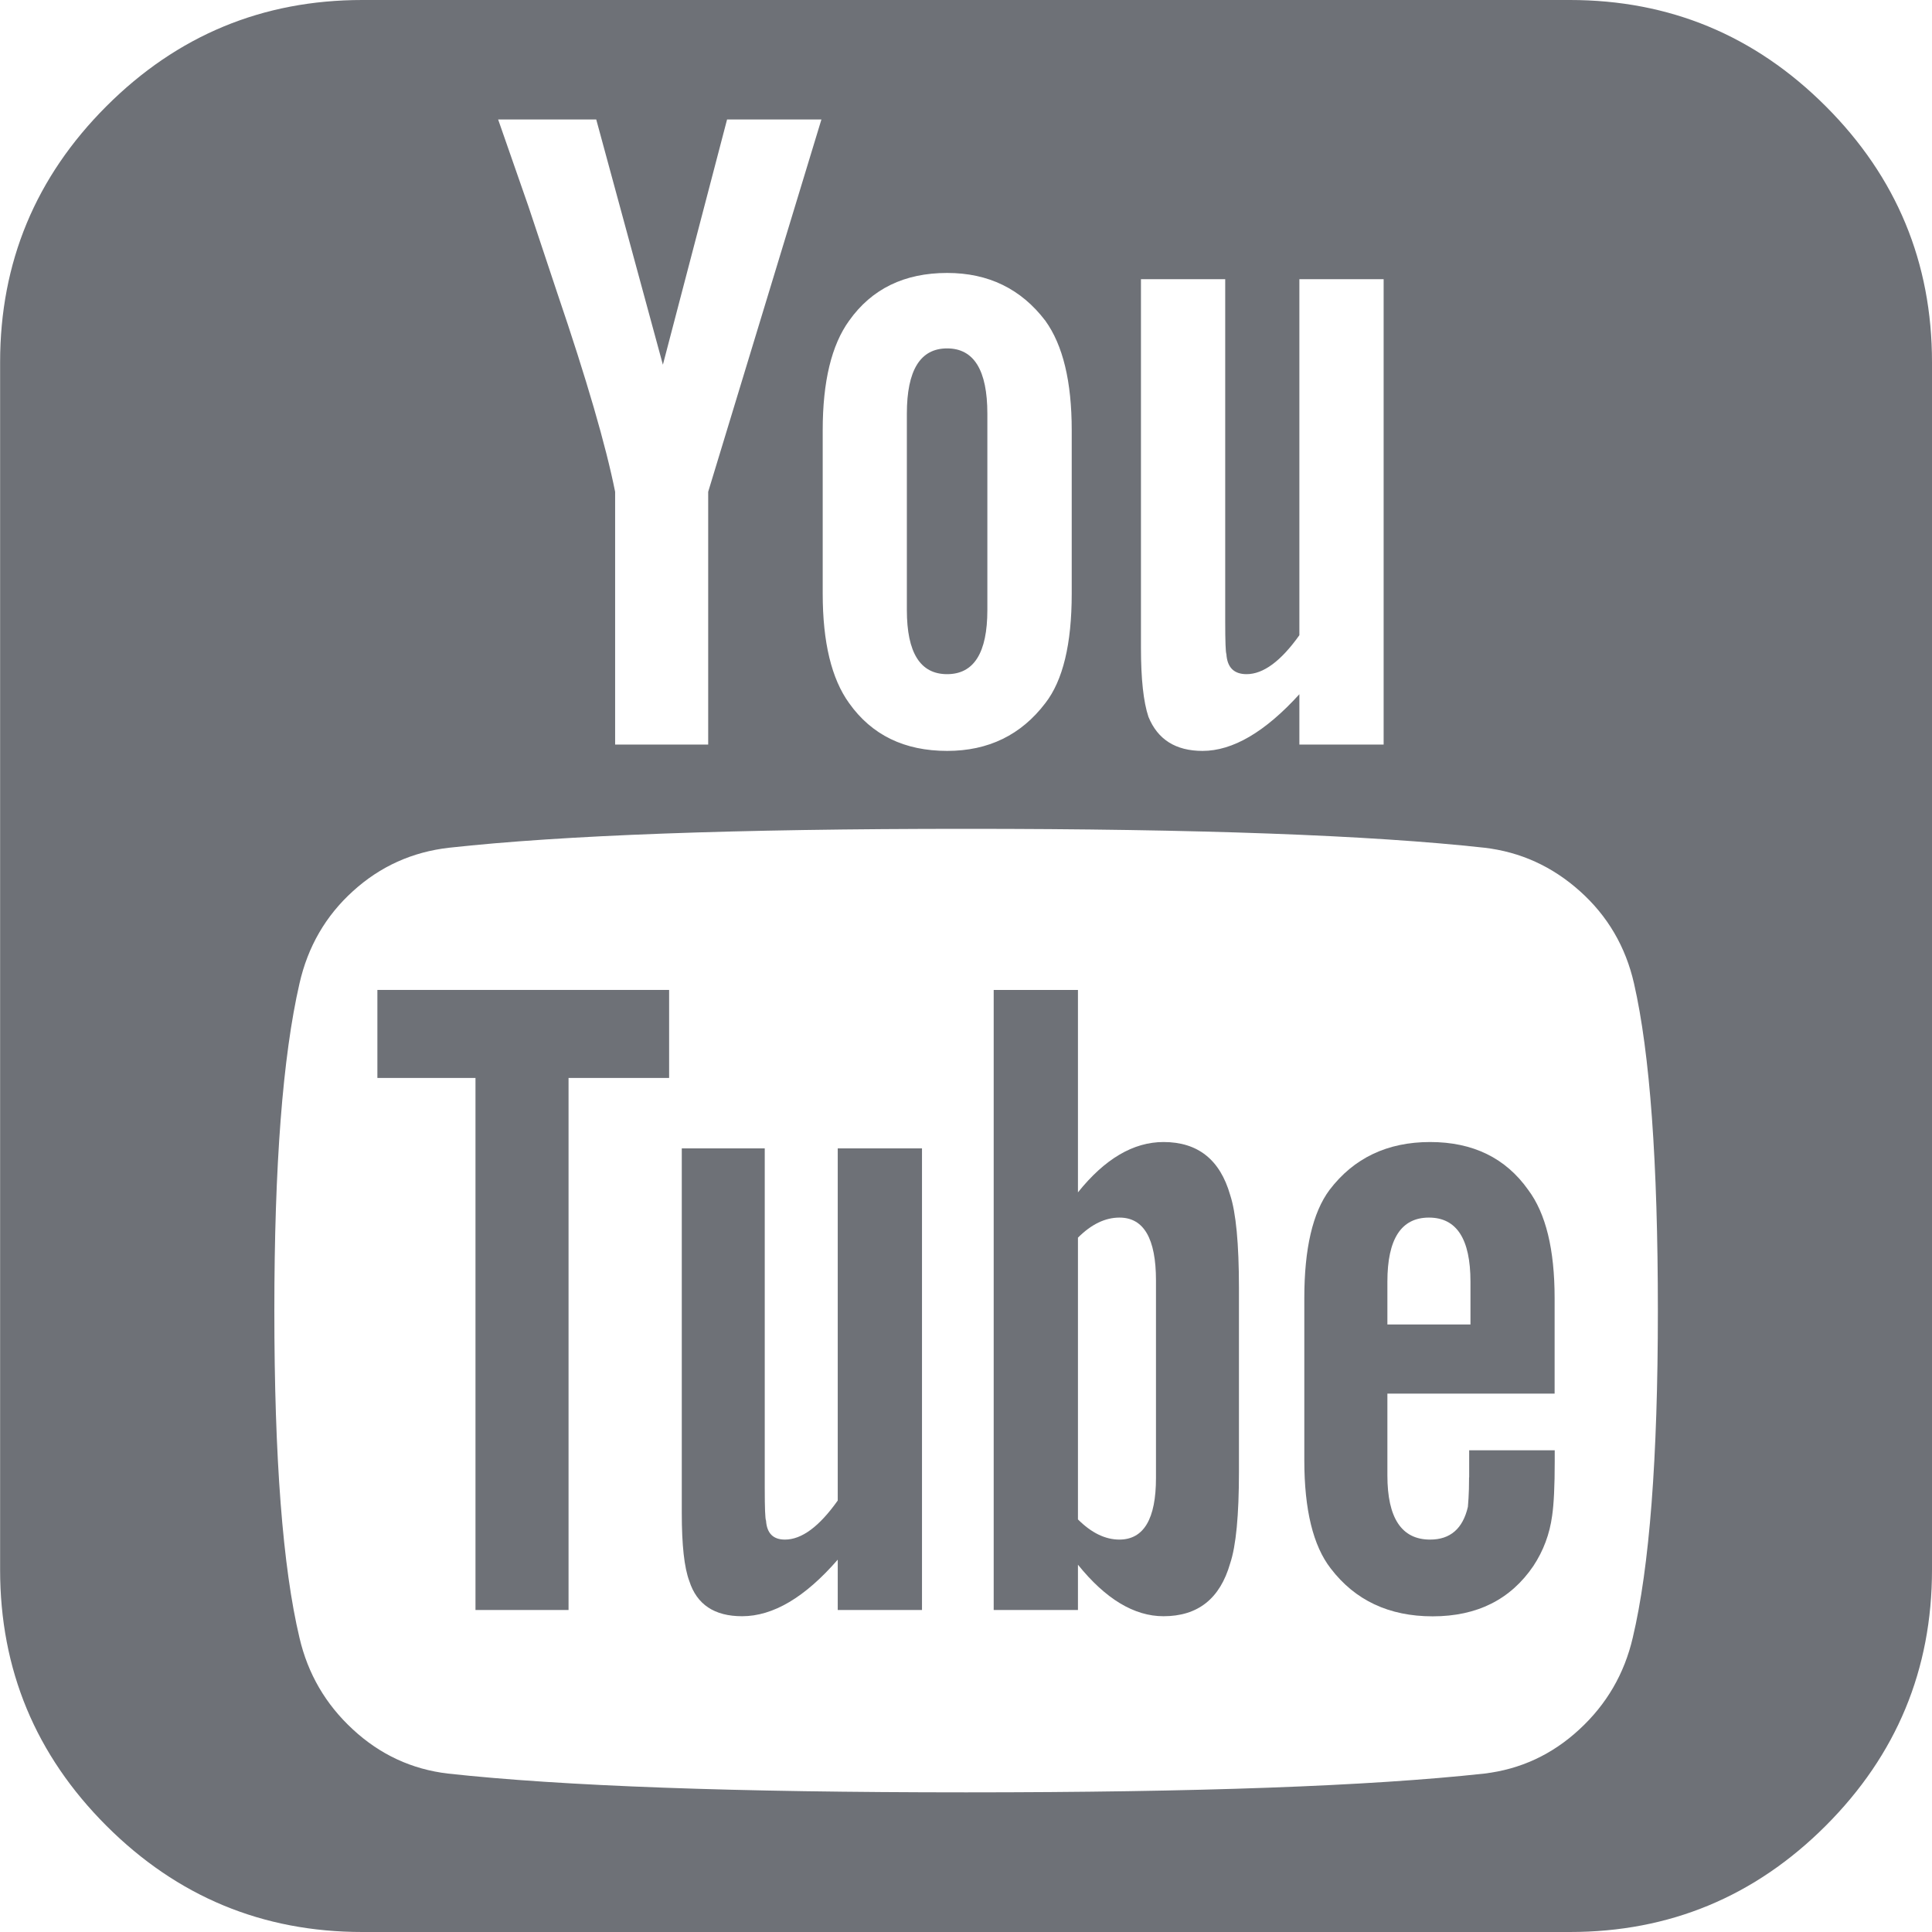
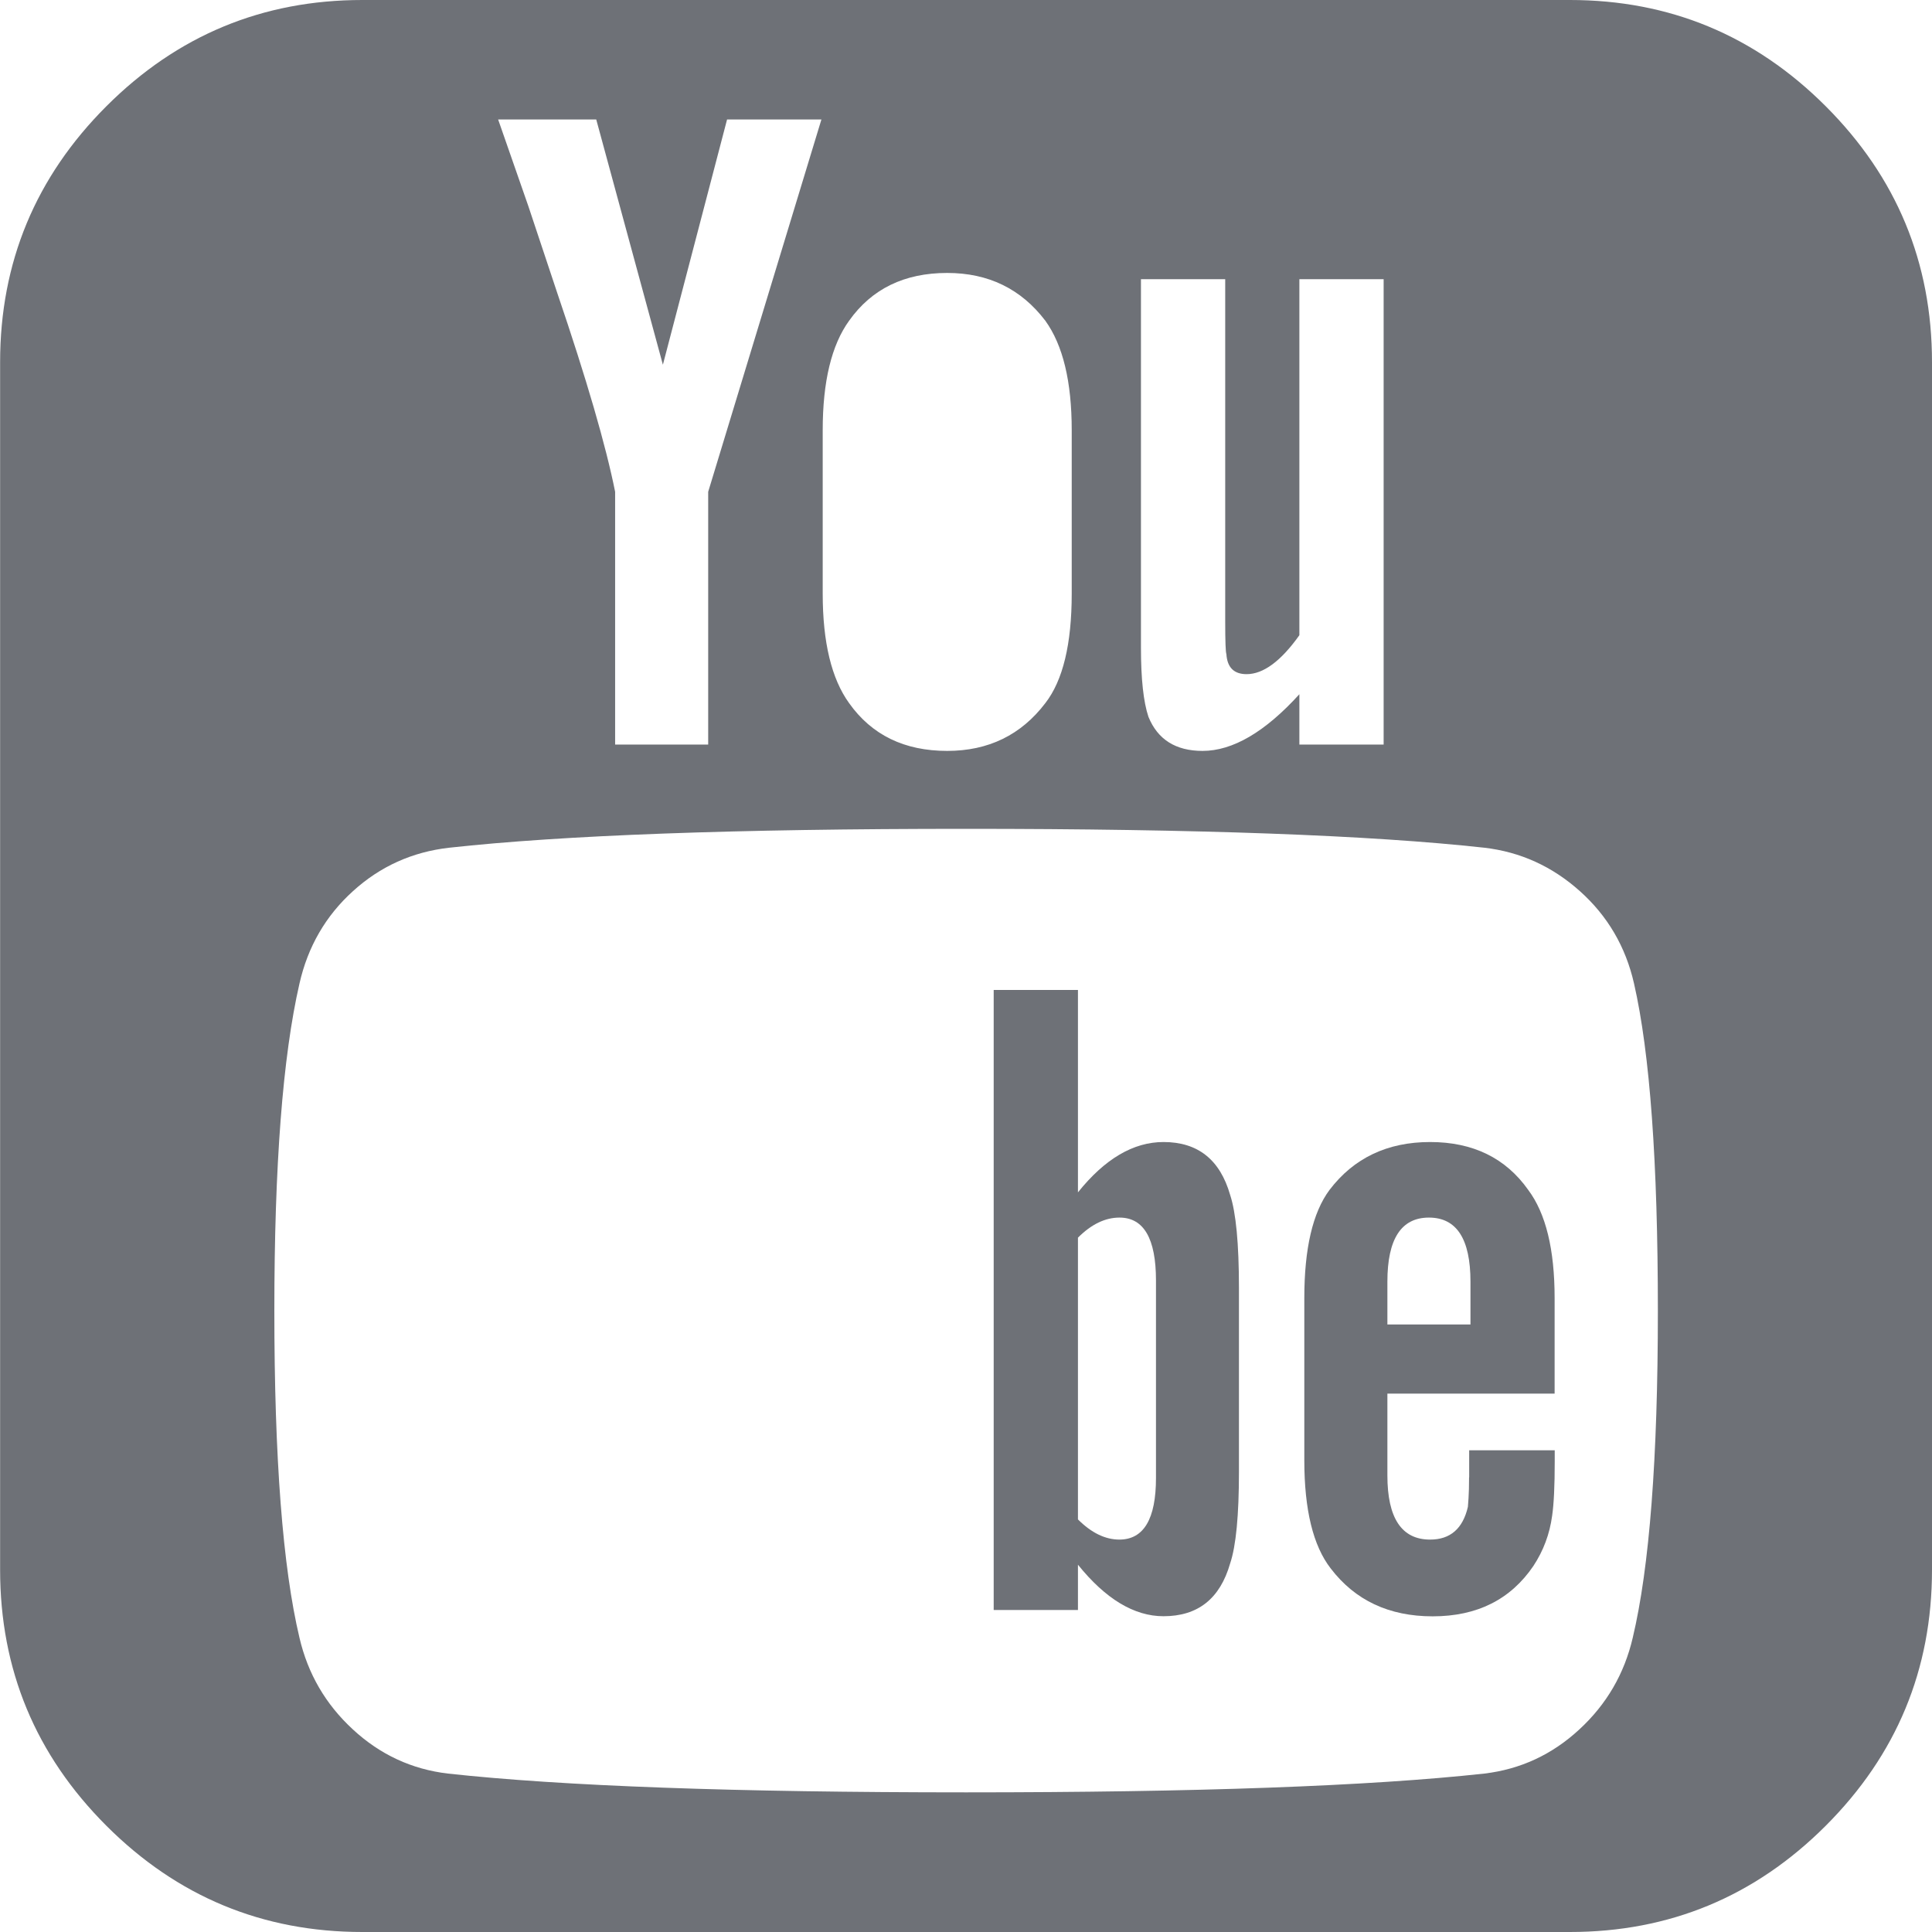
<svg xmlns="http://www.w3.org/2000/svg" width="18" height="18" viewBox="0 0 18 18" fill="none">
  <g clip-path="url(#clip0)">
    <path d="M17.01 0.99C16.35 0.33 15.555 0 14.626 0H3.376C2.446 0 1.651 0.33 0.991 0.99C0.331 1.65 0.001 2.445 0.001 3.375V14.625C0.001 15.555 0.331 16.35 0.991 17.01C1.651 17.67 2.446 18 3.376 18H14.626C15.555 18 16.35 17.67 17.01 17.01C17.67 16.35 18 15.555 18 14.625V3.375C18 2.445 17.67 1.65 17.01 0.99ZM10.63 2.601H11.415V5.789C11.415 5.976 11.419 6.078 11.426 6.094C11.434 6.219 11.497 6.281 11.614 6.281C11.77 6.281 11.934 6.16 12.106 5.918V2.601H12.891V6.937H12.106H12.106V6.468C11.786 6.82 11.485 6.996 11.204 6.996C10.954 6.996 10.786 6.89 10.7 6.679C10.653 6.539 10.63 6.324 10.63 6.035V2.601ZM7.665 4.008C7.665 3.555 7.747 3.215 7.911 2.988C8.122 2.691 8.426 2.543 8.825 2.543C9.208 2.543 9.513 2.691 9.739 2.988C9.903 3.215 9.985 3.555 9.985 4.008V5.531C9.985 6 9.903 6.34 9.739 6.551C9.513 6.848 9.208 6.996 8.825 6.996C8.426 6.996 8.122 6.848 7.911 6.551C7.747 6.324 7.665 5.984 7.665 5.531V4.008ZM5.555 1.113L6.176 3.398L6.774 1.113H7.653L6.598 4.582H6.598V6.937H5.731V4.582C5.645 4.152 5.466 3.535 5.192 2.73C5.013 2.191 4.923 1.922 4.923 1.922L4.641 1.113H5.555ZM15.212 15.258C15.134 15.594 14.968 15.879 14.714 16.113C14.46 16.348 14.165 16.484 13.829 16.524C12.759 16.641 11.149 16.699 9.001 16.699C6.852 16.699 5.243 16.641 4.173 16.524C3.837 16.484 3.542 16.348 3.288 16.113C3.034 15.879 2.868 15.594 2.79 15.258C2.634 14.601 2.556 13.586 2.556 12.211C2.556 10.859 2.634 9.844 2.79 9.164C2.868 8.82 3.034 8.533 3.288 8.303C3.542 8.072 3.841 7.937 4.185 7.898C5.247 7.781 6.852 7.722 9.001 7.722C11.157 7.722 12.767 7.781 13.829 7.898C14.165 7.937 14.462 8.072 14.72 8.303C14.977 8.533 15.146 8.82 15.224 9.164C15.372 9.812 15.446 10.828 15.446 12.211C15.446 13.586 15.368 14.601 15.212 15.258Z" fill="#6E7177" />
-     <path d="M3.516 10.043H4.43V15H5.297V10.043H6.234V9.223H3.516V10.043Z" fill="#6E7177" />
-     <path d="M7.805 13.98C7.633 14.223 7.469 14.344 7.313 14.344C7.203 14.344 7.145 14.285 7.137 14.168C7.129 14.152 7.125 14.051 7.125 13.863V10.699H6.352V14.097C6.352 14.394 6.375 14.605 6.422 14.73C6.492 14.949 6.656 15.058 6.914 15.058C7.203 15.058 7.5 14.882 7.805 14.531V15H8.59V10.699H7.805V13.98Z" fill="#6E7177" />
    <path d="M10.84 10.64C10.559 10.64 10.293 10.797 10.043 11.109V9.223H9.258V15H10.043V14.578C10.301 14.898 10.567 15.058 10.84 15.058C11.161 15.058 11.367 14.894 11.461 14.566C11.516 14.402 11.543 14.117 11.543 13.711V12C11.543 11.586 11.515 11.297 11.461 11.133C11.367 10.805 11.161 10.64 10.84 10.64ZM10.77 13.77C10.77 14.152 10.656 14.343 10.43 14.344C10.297 14.344 10.168 14.281 10.043 14.156V11.531C10.168 11.406 10.297 11.344 10.43 11.344C10.656 11.344 10.77 11.539 10.77 11.93V13.77Z" fill="#6E7177" />
    <path d="M13.687 13.764C13.687 13.846 13.685 13.91 13.682 13.957C13.678 14.004 13.676 14.031 13.676 14.039C13.629 14.242 13.512 14.344 13.324 14.344C13.059 14.344 12.926 14.144 12.926 13.746V12.984H14.484V12.094C14.484 11.64 14.402 11.305 14.238 11.086C14.028 10.789 13.723 10.64 13.324 10.64C12.926 10.64 12.613 10.789 12.387 11.086C12.23 11.297 12.152 11.633 12.152 12.094V13.605C12.152 14.066 12.234 14.402 12.398 14.613C12.625 14.91 12.941 15.059 13.348 15.059C13.762 15.059 14.074 14.902 14.286 14.59C14.379 14.449 14.438 14.293 14.461 14.121C14.477 14.012 14.485 13.844 14.485 13.617V13.512V13.512H13.688V13.764H13.687V13.764ZM12.926 11.941C12.926 11.543 13.055 11.344 13.313 11.344C13.571 11.344 13.7 11.543 13.7 11.941V12.34H12.926V11.941Z" fill="#6E7177" />
-     <path d="M8.824 6.281C9.074 6.281 9.199 6.082 9.199 5.683V3.855C9.199 3.449 9.074 3.246 8.824 3.246C8.574 3.246 8.449 3.449 8.449 3.855V5.683C8.449 6.082 8.574 6.281 8.824 6.281Z" fill="#6E7177" />
  </g>
  <defs>
    <clipPath id="clip0">
      <rect width="18" height="18" fill="white" />
    </clipPath>
  </defs>
</svg>